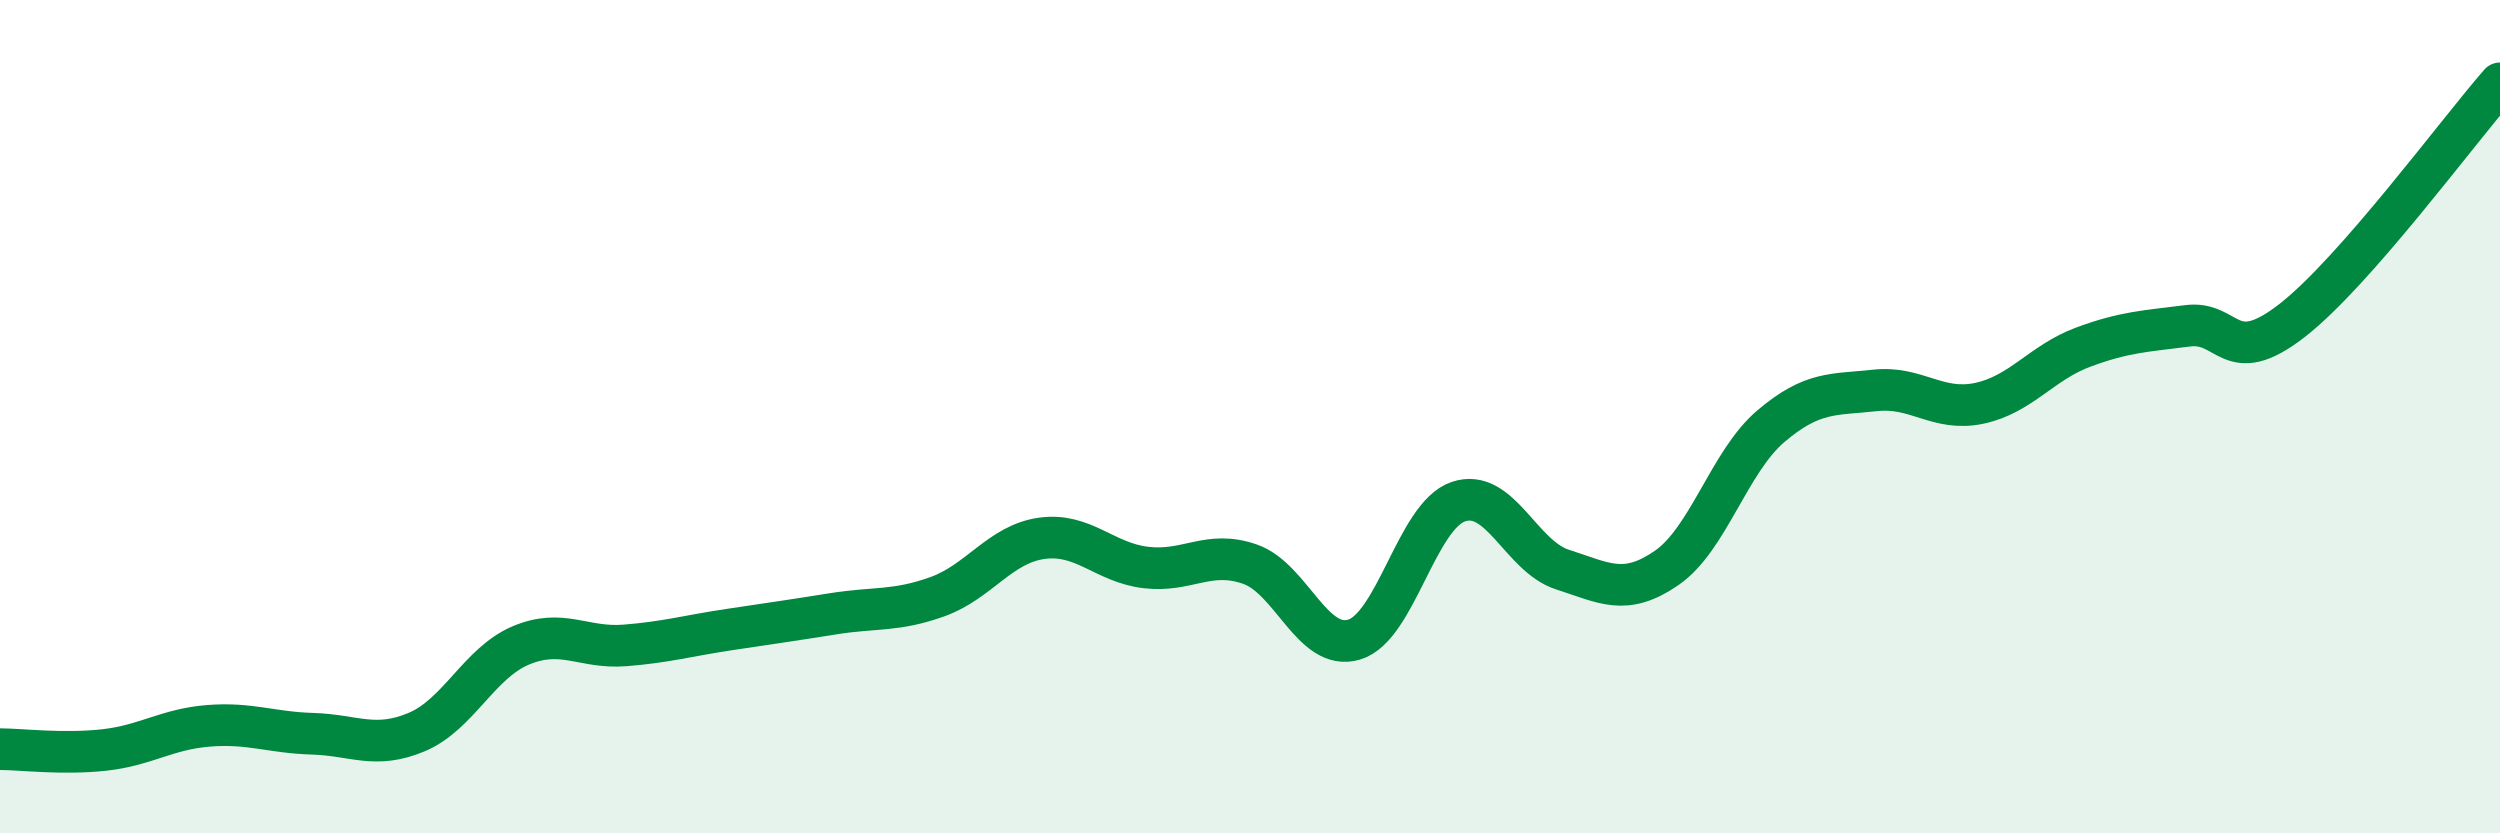
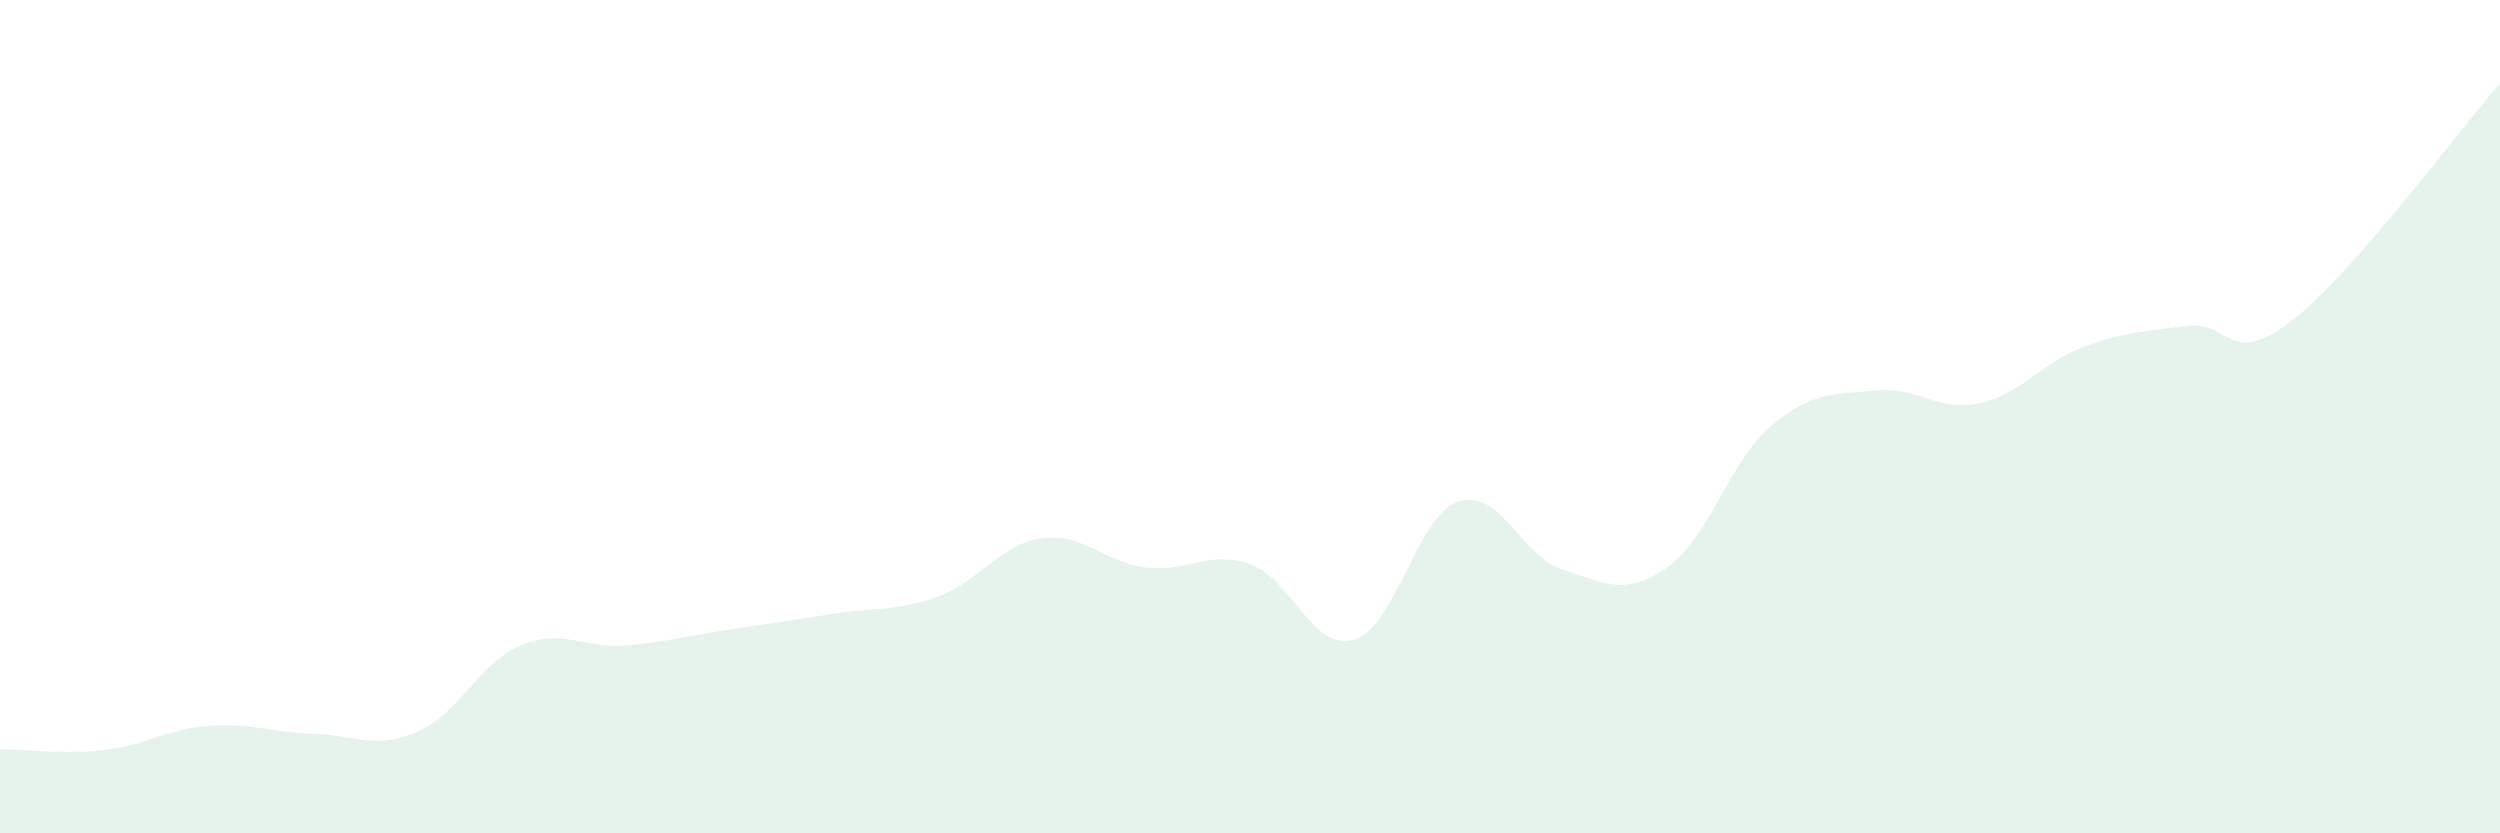
<svg xmlns="http://www.w3.org/2000/svg" width="60" height="20" viewBox="0 0 60 20">
  <path d="M 0,17.98 C 0.5,17.98 1.5,18.11 2.5,18 C 3.5,17.89 4,17.5 5,17.42 C 6,17.34 6.5,17.58 7.5,17.61 C 8.5,17.64 9,17.99 10,17.57 C 11,17.15 11.5,15.91 12.5,15.49 C 13.5,15.07 14,15.57 15,15.49 C 16,15.41 16.5,15.26 17.5,15.11 C 18.5,14.96 19,14.89 20,14.73 C 21,14.57 21.5,14.68 22.5,14.32 C 23.5,13.96 24,13.06 25,12.92 C 26,12.78 26.5,13.5 27.5,13.62 C 28.5,13.74 29,13.19 30,13.54 C 31,13.89 31.5,15.65 32.5,15.35 C 33.5,15.05 34,12.38 35,12.04 C 36,11.7 36.5,13.35 37.5,13.67 C 38.5,13.99 39,14.32 40,13.63 C 41,12.94 41.5,11.08 42.5,10.23 C 43.5,9.38 44,9.48 45,9.37 C 46,9.26 46.5,9.89 47.5,9.68 C 48.5,9.47 49,8.7 50,8.33 C 51,7.96 51.5,7.95 52.5,7.82 C 53.5,7.69 53.5,8.86 55,7.7 C 56.5,6.54 59,3.14 60,2L60 20L0 20Z" fill="#008740" opacity="0.1" stroke-linecap="round" stroke-linejoin="round" />
-   <path d="M 0,17.98 C 0.5,17.98 1.5,18.11 2.5,18 C 3.5,17.89 4,17.5 5,17.42 C 6,17.34 6.5,17.58 7.5,17.61 C 8.5,17.64 9,17.99 10,17.57 C 11,17.15 11.5,15.91 12.5,15.49 C 13.5,15.07 14,15.57 15,15.49 C 16,15.41 16.5,15.26 17.5,15.11 C 18.5,14.96 19,14.89 20,14.73 C 21,14.57 21.5,14.68 22.5,14.32 C 23.5,13.96 24,13.06 25,12.92 C 26,12.78 26.5,13.5 27.5,13.62 C 28.5,13.74 29,13.19 30,13.54 C 31,13.89 31.5,15.65 32.5,15.35 C 33.5,15.05 34,12.38 35,12.04 C 36,11.7 36.5,13.35 37.5,13.67 C 38.5,13.99 39,14.32 40,13.63 C 41,12.94 41.5,11.08 42.5,10.23 C 43.5,9.38 44,9.48 45,9.37 C 46,9.26 46.5,9.89 47.5,9.68 C 48.5,9.47 49,8.7 50,8.33 C 51,7.96 51.5,7.95 52.5,7.82 C 53.5,7.69 53.5,8.86 55,7.7 C 56.5,6.54 59,3.14 60,2" stroke="#008740" stroke-width="1" fill="none" stroke-linecap="round" stroke-linejoin="round" />
</svg>